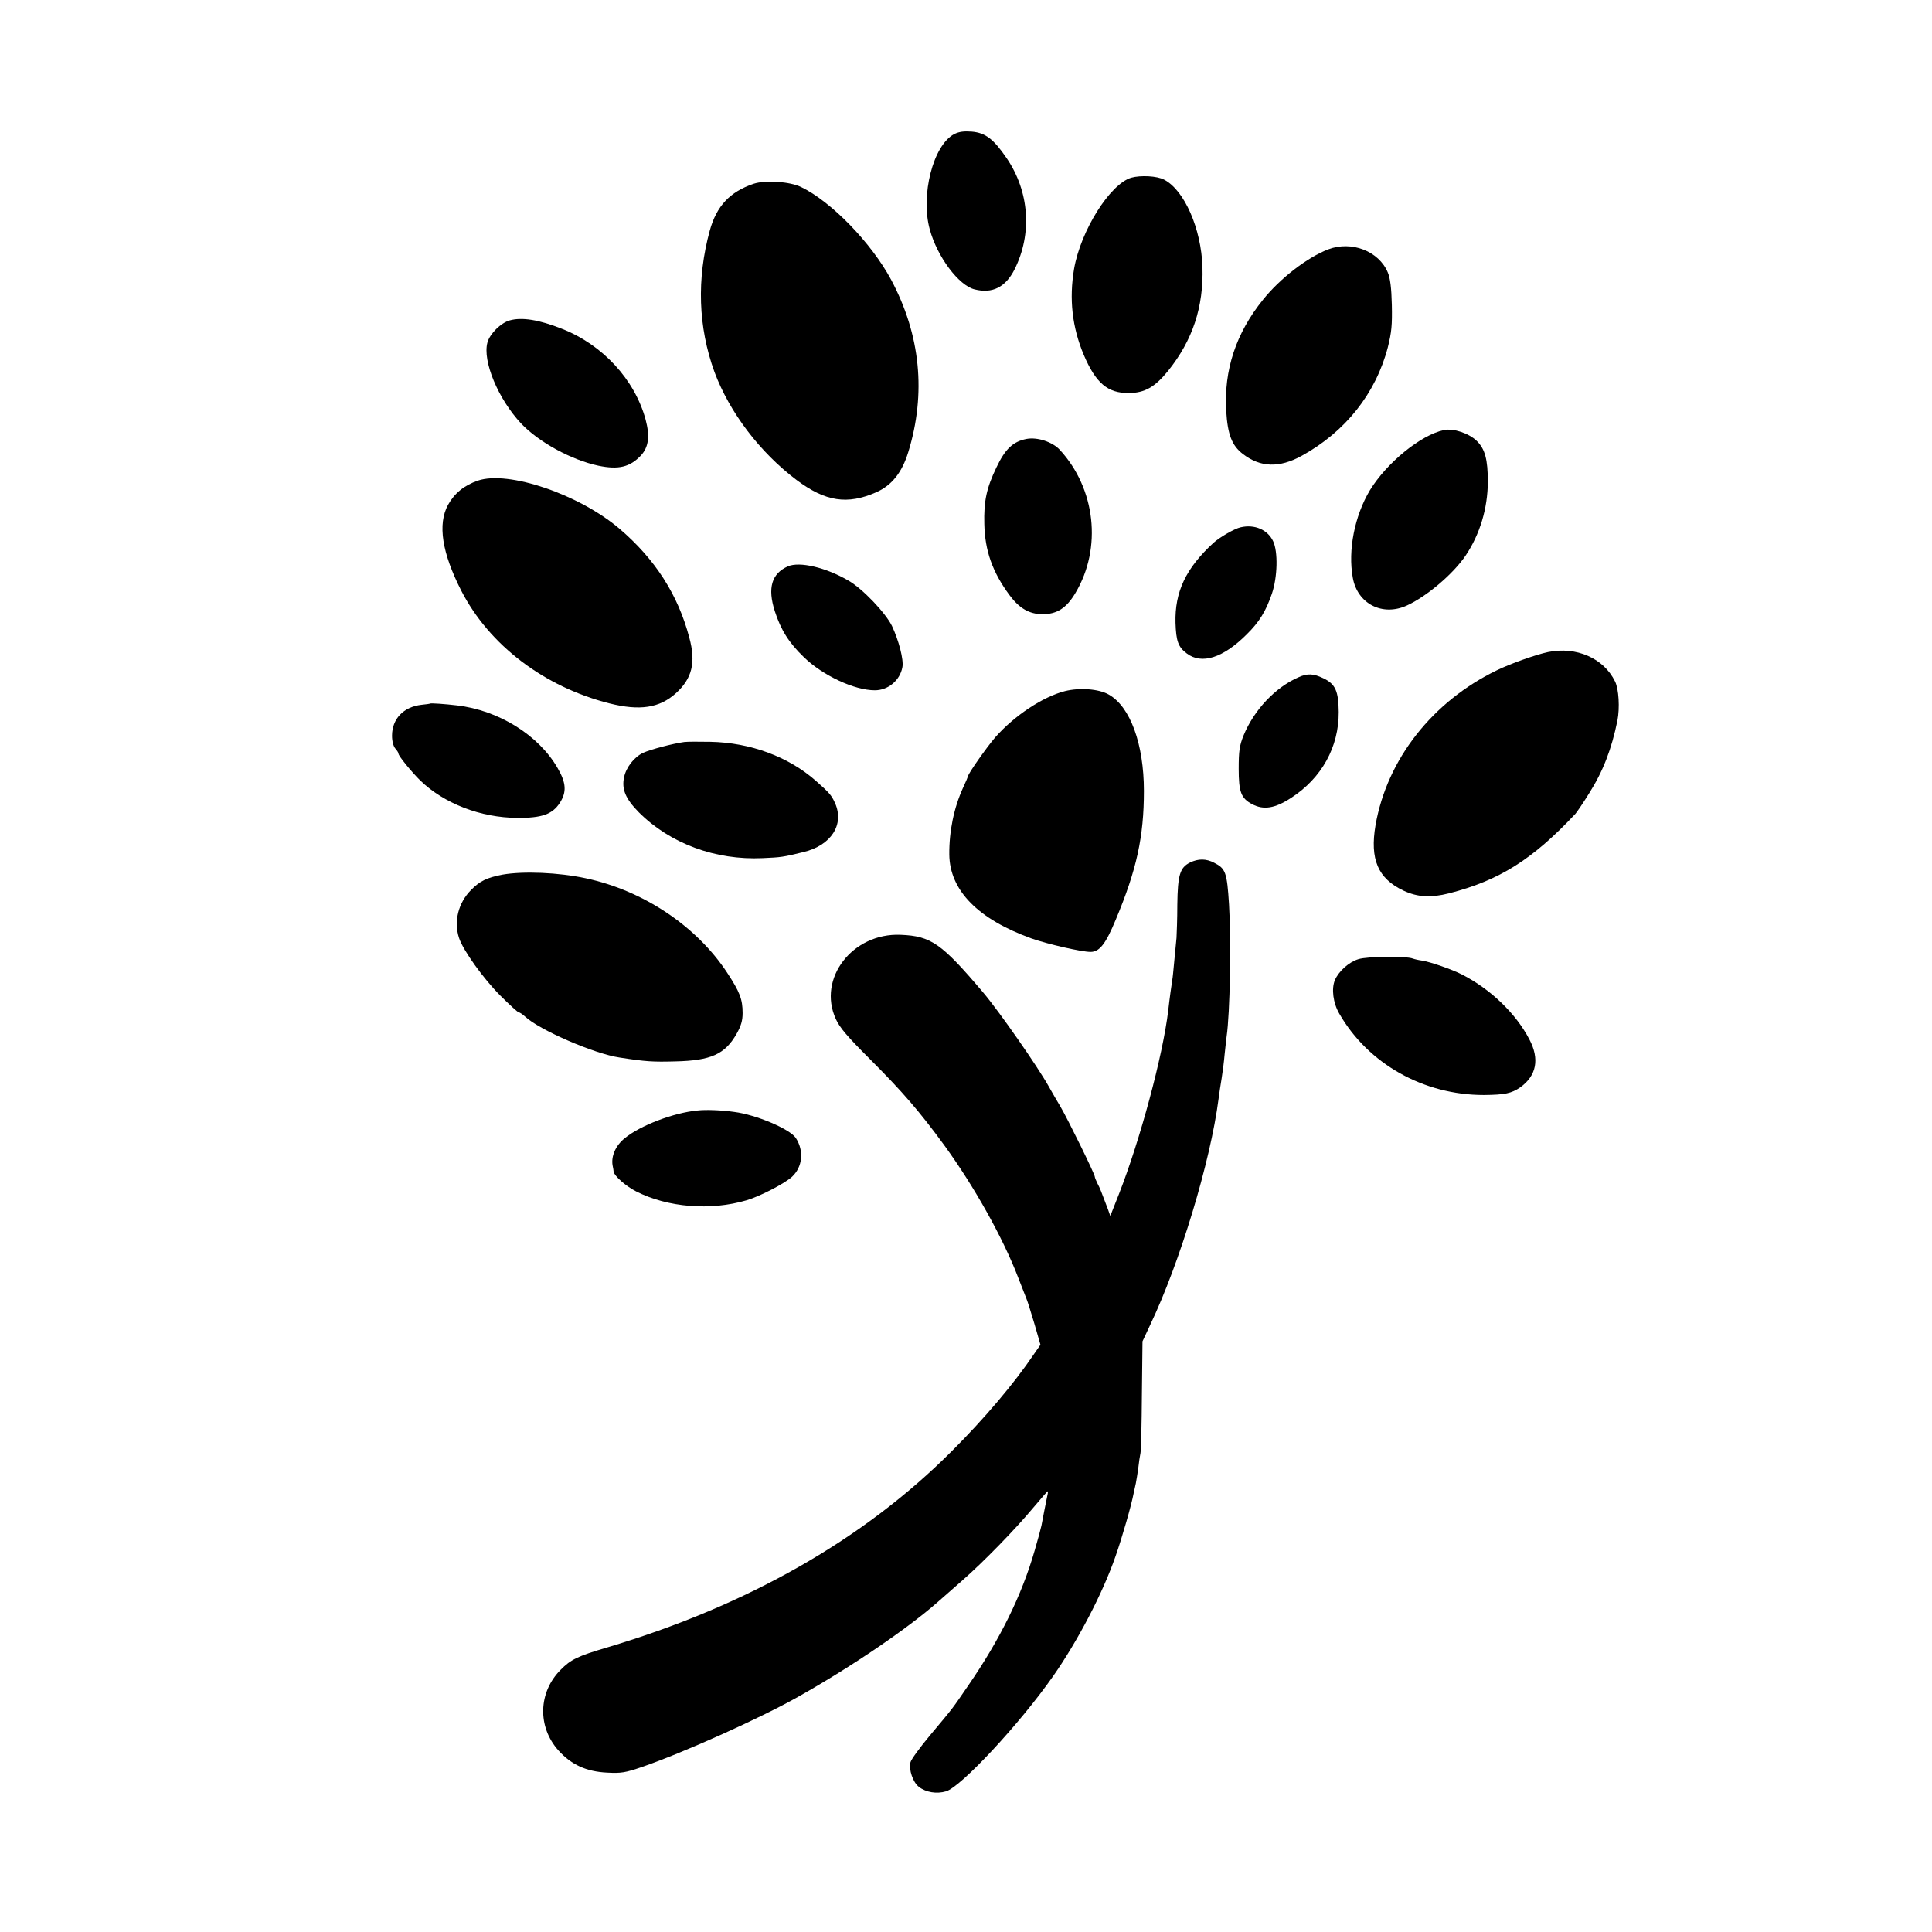
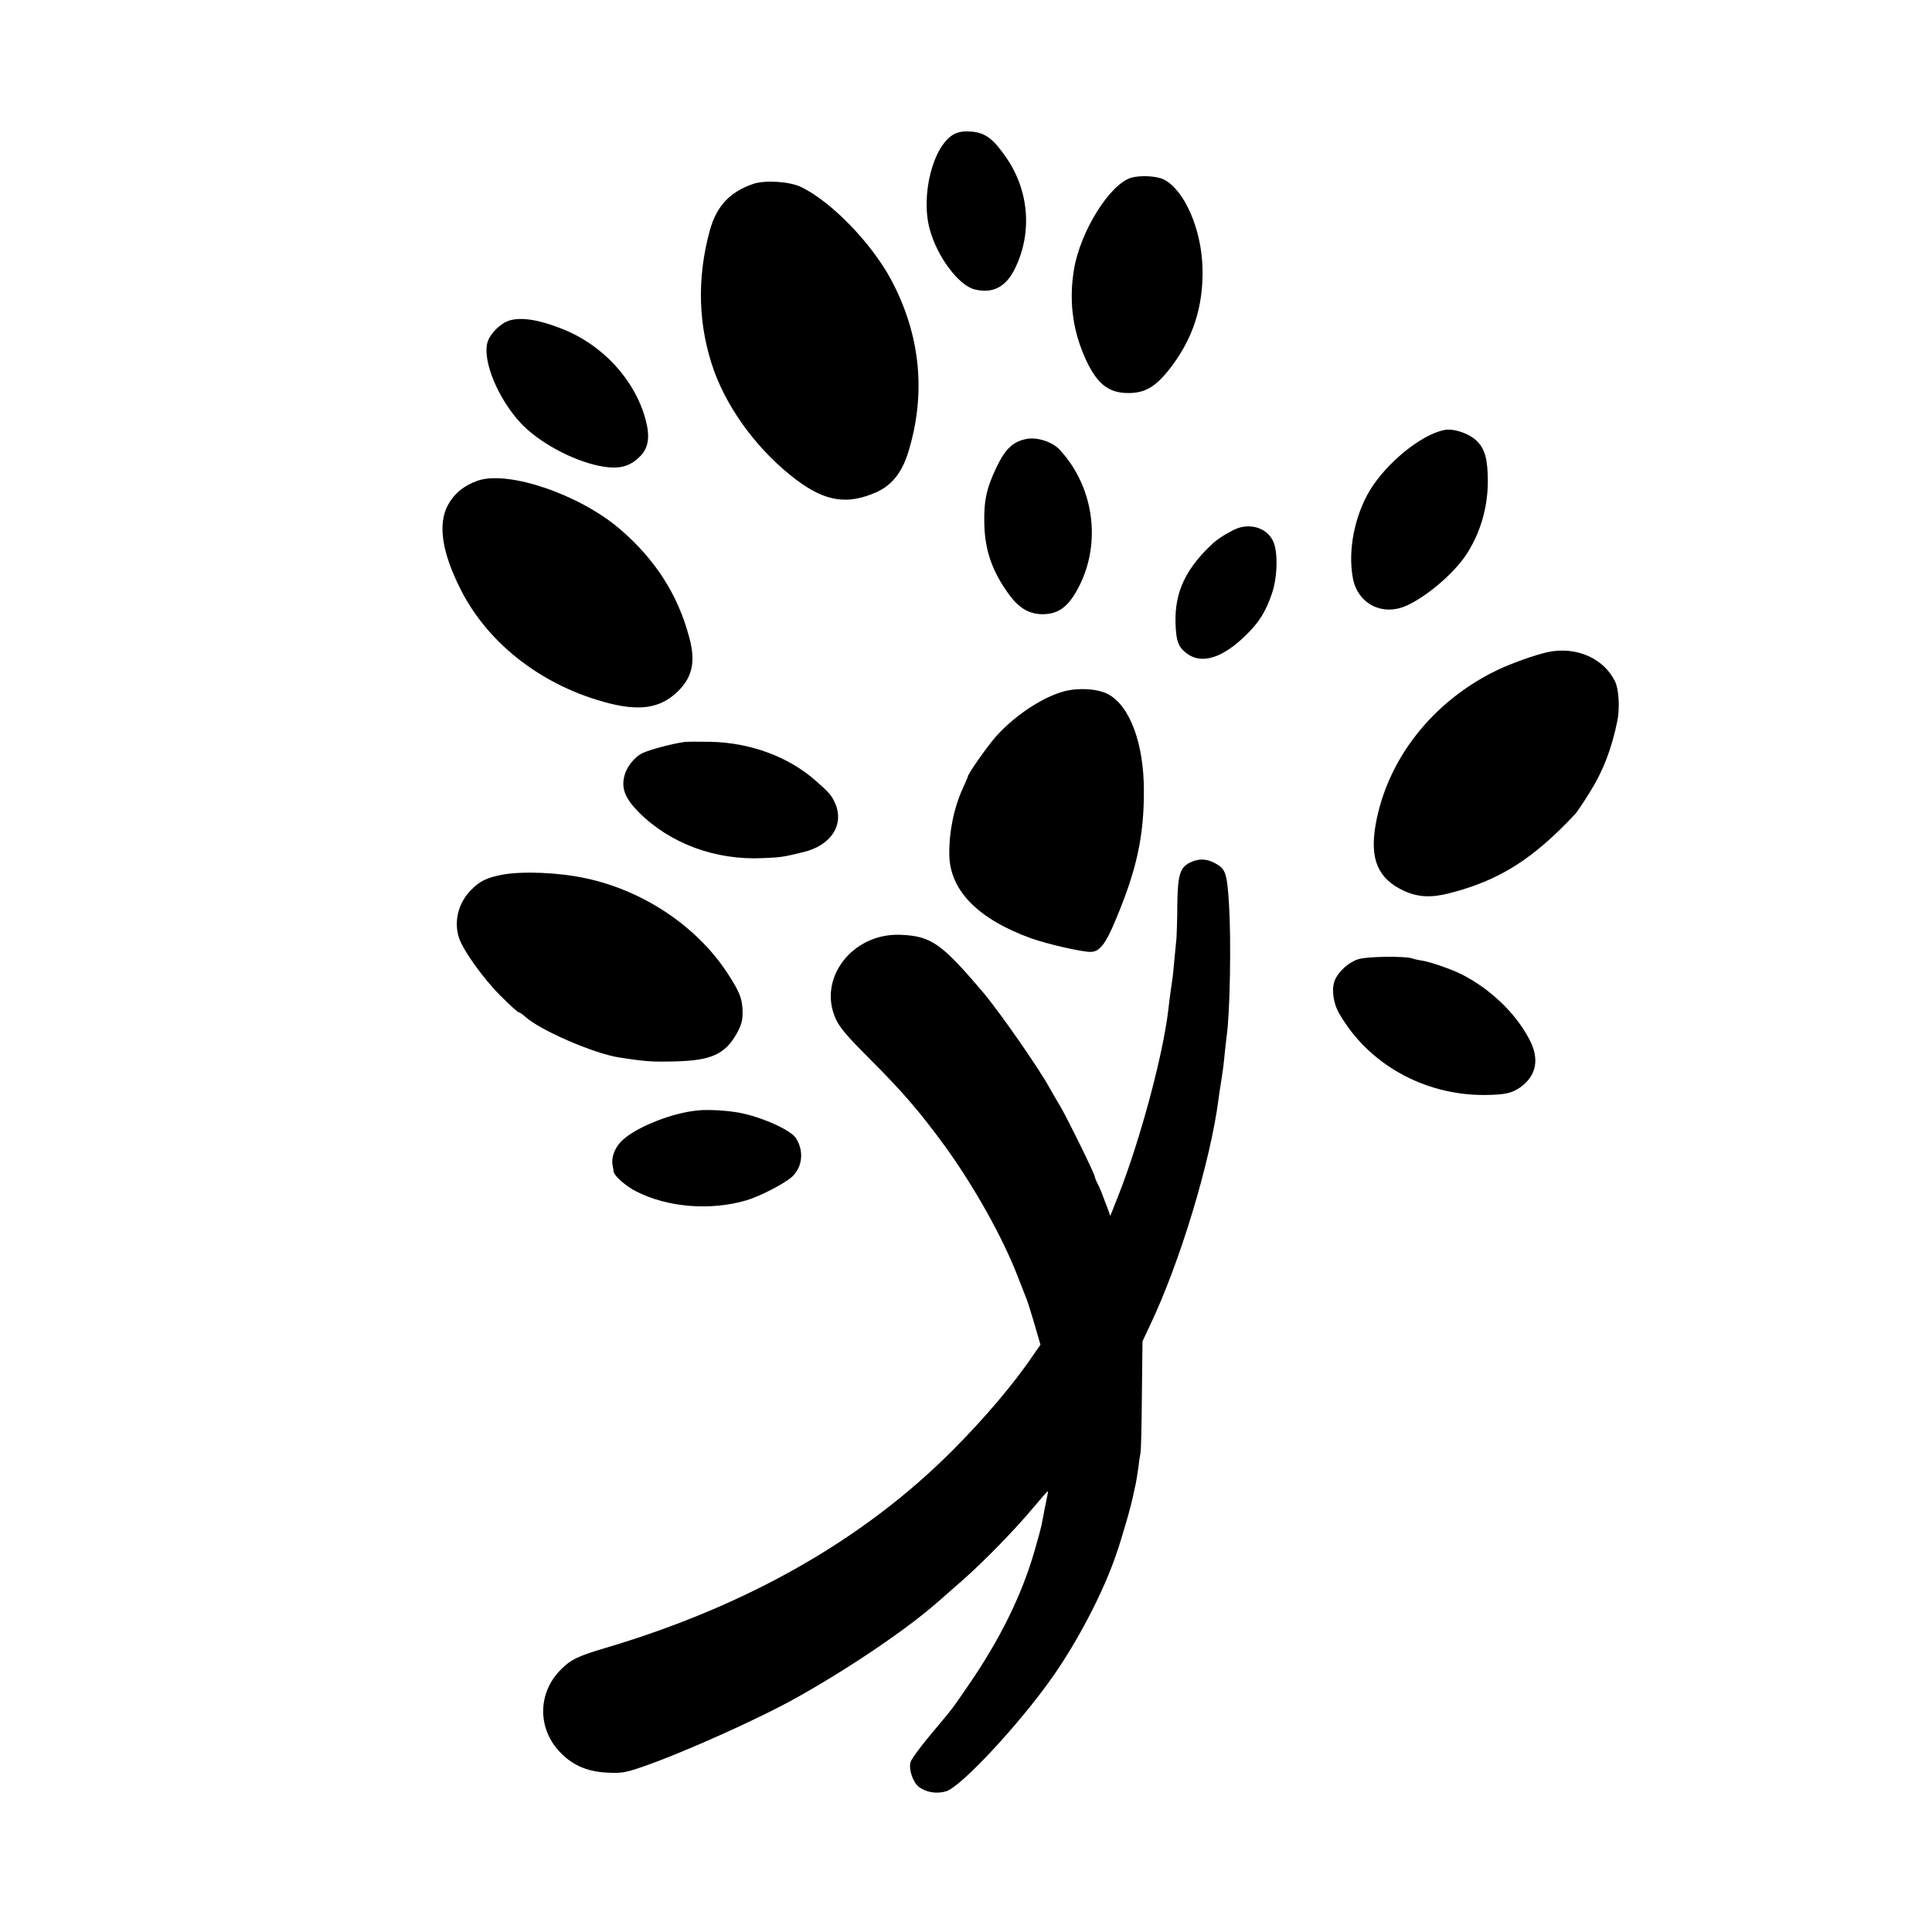
<svg xmlns="http://www.w3.org/2000/svg" version="1.0" width="960pt" height="960pt" viewBox="0 0 960 960" preserveAspectRatio="xMidYMid meet">
  <g transform="translate(0,960) scale(0.1,-0.1)" fill="#000000" stroke="none">
    <path d="M4742 8934 c-105 -54 -169 -304 -122 -474 37 -136 144 -279 223 -298 87 -22 153 10 198 99 89 177 74 387 -39 553 -65 95 -105 126 -173 132 -39 3 -63 0 -87 -12z" />
    <path d="M5621 8717 c-106 -32 -251 -263 -284 -453 -25 -149 -10 -289 48 -427 60 -141 119 -191 225 -190 78 1 128 29 194 110 122 152 177 317 171 516 -6 191 -90 382 -190 434 -35 19 -117 23 -164 10z" />
    <path d="M3745 8687 c-118 -40 -184 -110 -218 -232 -66 -241 -58 -480 23 -703 75 -201 225 -399 408 -537 144 -108 253 -124 396 -61 77 34 128 98 159 199 90 292 61 583 -85 857 -99 184 -298 389 -448 461 -56 27 -176 35 -235 16z" />
-     <path d="M6600 8361 c-104 -40 -239 -144 -324 -250 -135 -167 -195 -350 -183 -553 7 -117 28 -172 83 -214 87 -67 181 -70 292 -9 218 120 368 310 428 539 19 76 22 111 20 211 -2 85 -8 132 -20 161 -44 106 -180 159 -296 115z" />
    <path d="M2533 8008 c-44 -12 -99 -66 -111 -110 -25 -92 53 -280 167 -402 88 -93 249 -181 384 -210 101 -21 157 -7 212 51 38 42 45 95 23 178 -54 199 -214 373 -418 452 -111 44 -197 58 -257 41z" />
    <path d="M7175 7463 c-115 -24 -284 -162 -368 -299 -76 -127 -110 -298 -85 -435 23 -129 147 -193 268 -138 99 45 231 157 293 249 71 106 109 234 110 365 0 112 -14 164 -55 204 -39 38 -116 64 -163 54z" />
    <path d="M5101 7419 c-67 -13 -106 -49 -150 -142 -49 -102 -63 -167 -60 -281 3 -132 40 -238 125 -353 49 -66 98 -94 163 -95 73 0 120 30 165 106 133 223 100 519 -79 712 -36 38 -110 63 -164 53z" />
    <path d="M2375 7212 c-69 -24 -117 -63 -149 -121 -52 -96 -30 -238 66 -426 139 -271 412 -478 736 -560 151 -38 249 -23 330 50 81 73 101 153 67 277 -56 213 -170 390 -347 541 -201 171 -552 290 -703 239z" />
    <path d="M6165 6980 c-30 -6 -105 -50 -135 -77 -138 -127 -193 -244 -189 -398 3 -90 13 -120 56 -152 74 -56 180 -23 298 95 63 62 95 115 125 202 28 82 31 209 6 261 -27 57 -92 85 -161 69z" />
-     <path d="M3915 6786 c-81 -36 -102 -108 -65 -223 30 -93 70 -157 145 -229 94 -91 251 -164 352 -164 66 0 125 49 137 115 7 37 -18 133 -52 205 -32 65 -146 185 -216 225 -113 66 -243 96 -301 71z" />
    <path d="M7692 6360 c-61 -13 -185 -57 -253 -90 -321 -155 -547 -443 -604 -770 -29 -170 12 -266 140 -326 69 -32 134 -36 225 -13 250 64 415 168 628 395 7 8 38 53 67 100 71 112 113 222 142 364 12 62 7 156 -12 194 -56 115 -192 175 -333 146z" />
-     <path d="M6453 6235 c-116 -50 -222 -163 -274 -290 -20 -50 -24 -77 -24 -165 0 -116 12 -147 67 -176 57 -30 113 -21 193 31 152 98 238 253 237 427 -1 104 -16 139 -77 168 -48 23 -78 25 -122 5z" />
    <path d="M5292 6166 c-110 -28 -252 -122 -347 -230 -43 -50 -135 -181 -135 -193 0 -2 -11 -28 -25 -58 -45 -99 -69 -215 -68 -331 2 -178 142 -321 408 -417 79 -28 249 -67 294 -67 44 0 75 39 125 160 104 248 140 412 140 640 0 233 -68 419 -175 479 -49 28 -144 35 -217 17z" />
-     <path d="M2137 6104 c-1 -1 -20 -4 -42 -6 -90 -10 -147 -70 -147 -154 0 -28 7 -52 16 -63 9 -10 16 -21 16 -26 0 -11 66 -92 108 -133 119 -115 300 -185 482 -186 123 -1 175 18 212 75 34 53 32 98 -11 172 -94 164 -293 288 -501 312 -59 7 -130 12 -133 9z" />
    <path d="M3400 5913 c-58 -8 -168 -37 -205 -54 -44 -21 -84 -72 -94 -121 -13 -60 8 -108 73 -174 156 -156 381 -239 616 -228 91 4 100 5 202 30 138 33 205 137 157 244 -17 38 -28 51 -95 110 -136 120 -325 190 -524 194 -58 1 -116 1 -130 -1z" />
    <path d="M5913 5314 c-50 -25 -61 -61 -63 -209 0 -71 -3 -146 -4 -165 -2 -19 -7 -71 -11 -114 -4 -43 -8 -86 -10 -95 -3 -18 -14 -96 -20 -151 -27 -227 -140 -645 -245 -913 l-43 -109 -12 34 c-33 87 -39 104 -52 128 -7 14 -13 29 -13 33 0 13 -134 286 -170 347 -18 30 -44 75 -58 100 -55 99 -248 376 -328 470 -206 243 -258 279 -409 285 -239 10 -414 -217 -322 -418 19 -43 59 -89 169 -199 161 -161 246 -259 371 -430 148 -204 290 -457 367 -658 18 -47 37 -94 41 -105 5 -11 22 -67 39 -123 l30 -104 -32 -46 c-100 -148 -246 -320 -408 -482 -438 -439 -1015 -768 -1713 -976 -146 -43 -181 -60 -231 -111 -112 -112 -116 -284 -11 -401 64 -71 139 -105 241 -110 71 -4 92 0 174 28 204 70 592 244 780 351 261 147 539 336 690 469 19 17 74 65 122 107 107 94 261 252 352 361 38 45 70 82 72 82 2 0 1 -10 -2 -22 -8 -38 -24 -121 -29 -148 -3 -14 -18 -71 -34 -125 -64 -222 -172 -441 -329 -669 -85 -124 -72 -107 -191 -249 -50 -60 -94 -120 -97 -134 -9 -36 12 -99 42 -122 35 -27 88 -36 135 -22 74 22 364 333 531 571 122 174 247 412 311 597 33 94 79 254 90 313 3 14 8 36 11 50 3 14 8 48 12 75 3 28 8 61 11 75 3 14 6 144 7 290 l3 265 37 79 c149 312 301 815 341 1126 3 25 10 70 15 100 5 30 12 84 15 120 4 36 8 76 10 90 17 114 23 479 12 655 -10 161 -17 179 -74 208 -40 21 -79 21 -120 1z" />
    <path d="M2497 5254 c-77 -15 -112 -31 -156 -76 -64 -64 -87 -157 -60 -239 21 -63 122 -203 205 -286 46 -46 87 -83 91 -83 5 0 20 -10 33 -22 71 -66 344 -185 470 -203 129 -20 164 -22 275 -19 177 4 247 35 305 137 22 39 30 65 30 103 0 69 -14 105 -77 201 -152 231 -416 408 -703 469 -134 29 -311 36 -413 18z" />
    <path d="M6750 4834 c-47 -14 -98 -60 -117 -104 -18 -43 -9 -114 22 -167 144 -250 419 -404 718 -404 105 1 137 8 181 38 81 58 97 141 45 239 -67 129 -194 250 -335 322 -49 25 -158 63 -199 69 -16 2 -37 7 -45 10 -33 13 -226 11 -270 -3z" />
    <path d="M3465 4082 c-118 -11 -285 -75 -361 -138 -45 -36 -68 -89 -60 -135 3 -13 5 -27 5 -31 3 -21 62 -73 112 -98 157 -80 370 -97 549 -44 65 19 189 83 226 117 52 49 60 129 18 193 -30 44 -196 115 -306 129 -63 9 -141 12 -183 7z" />
  </g>
</svg>